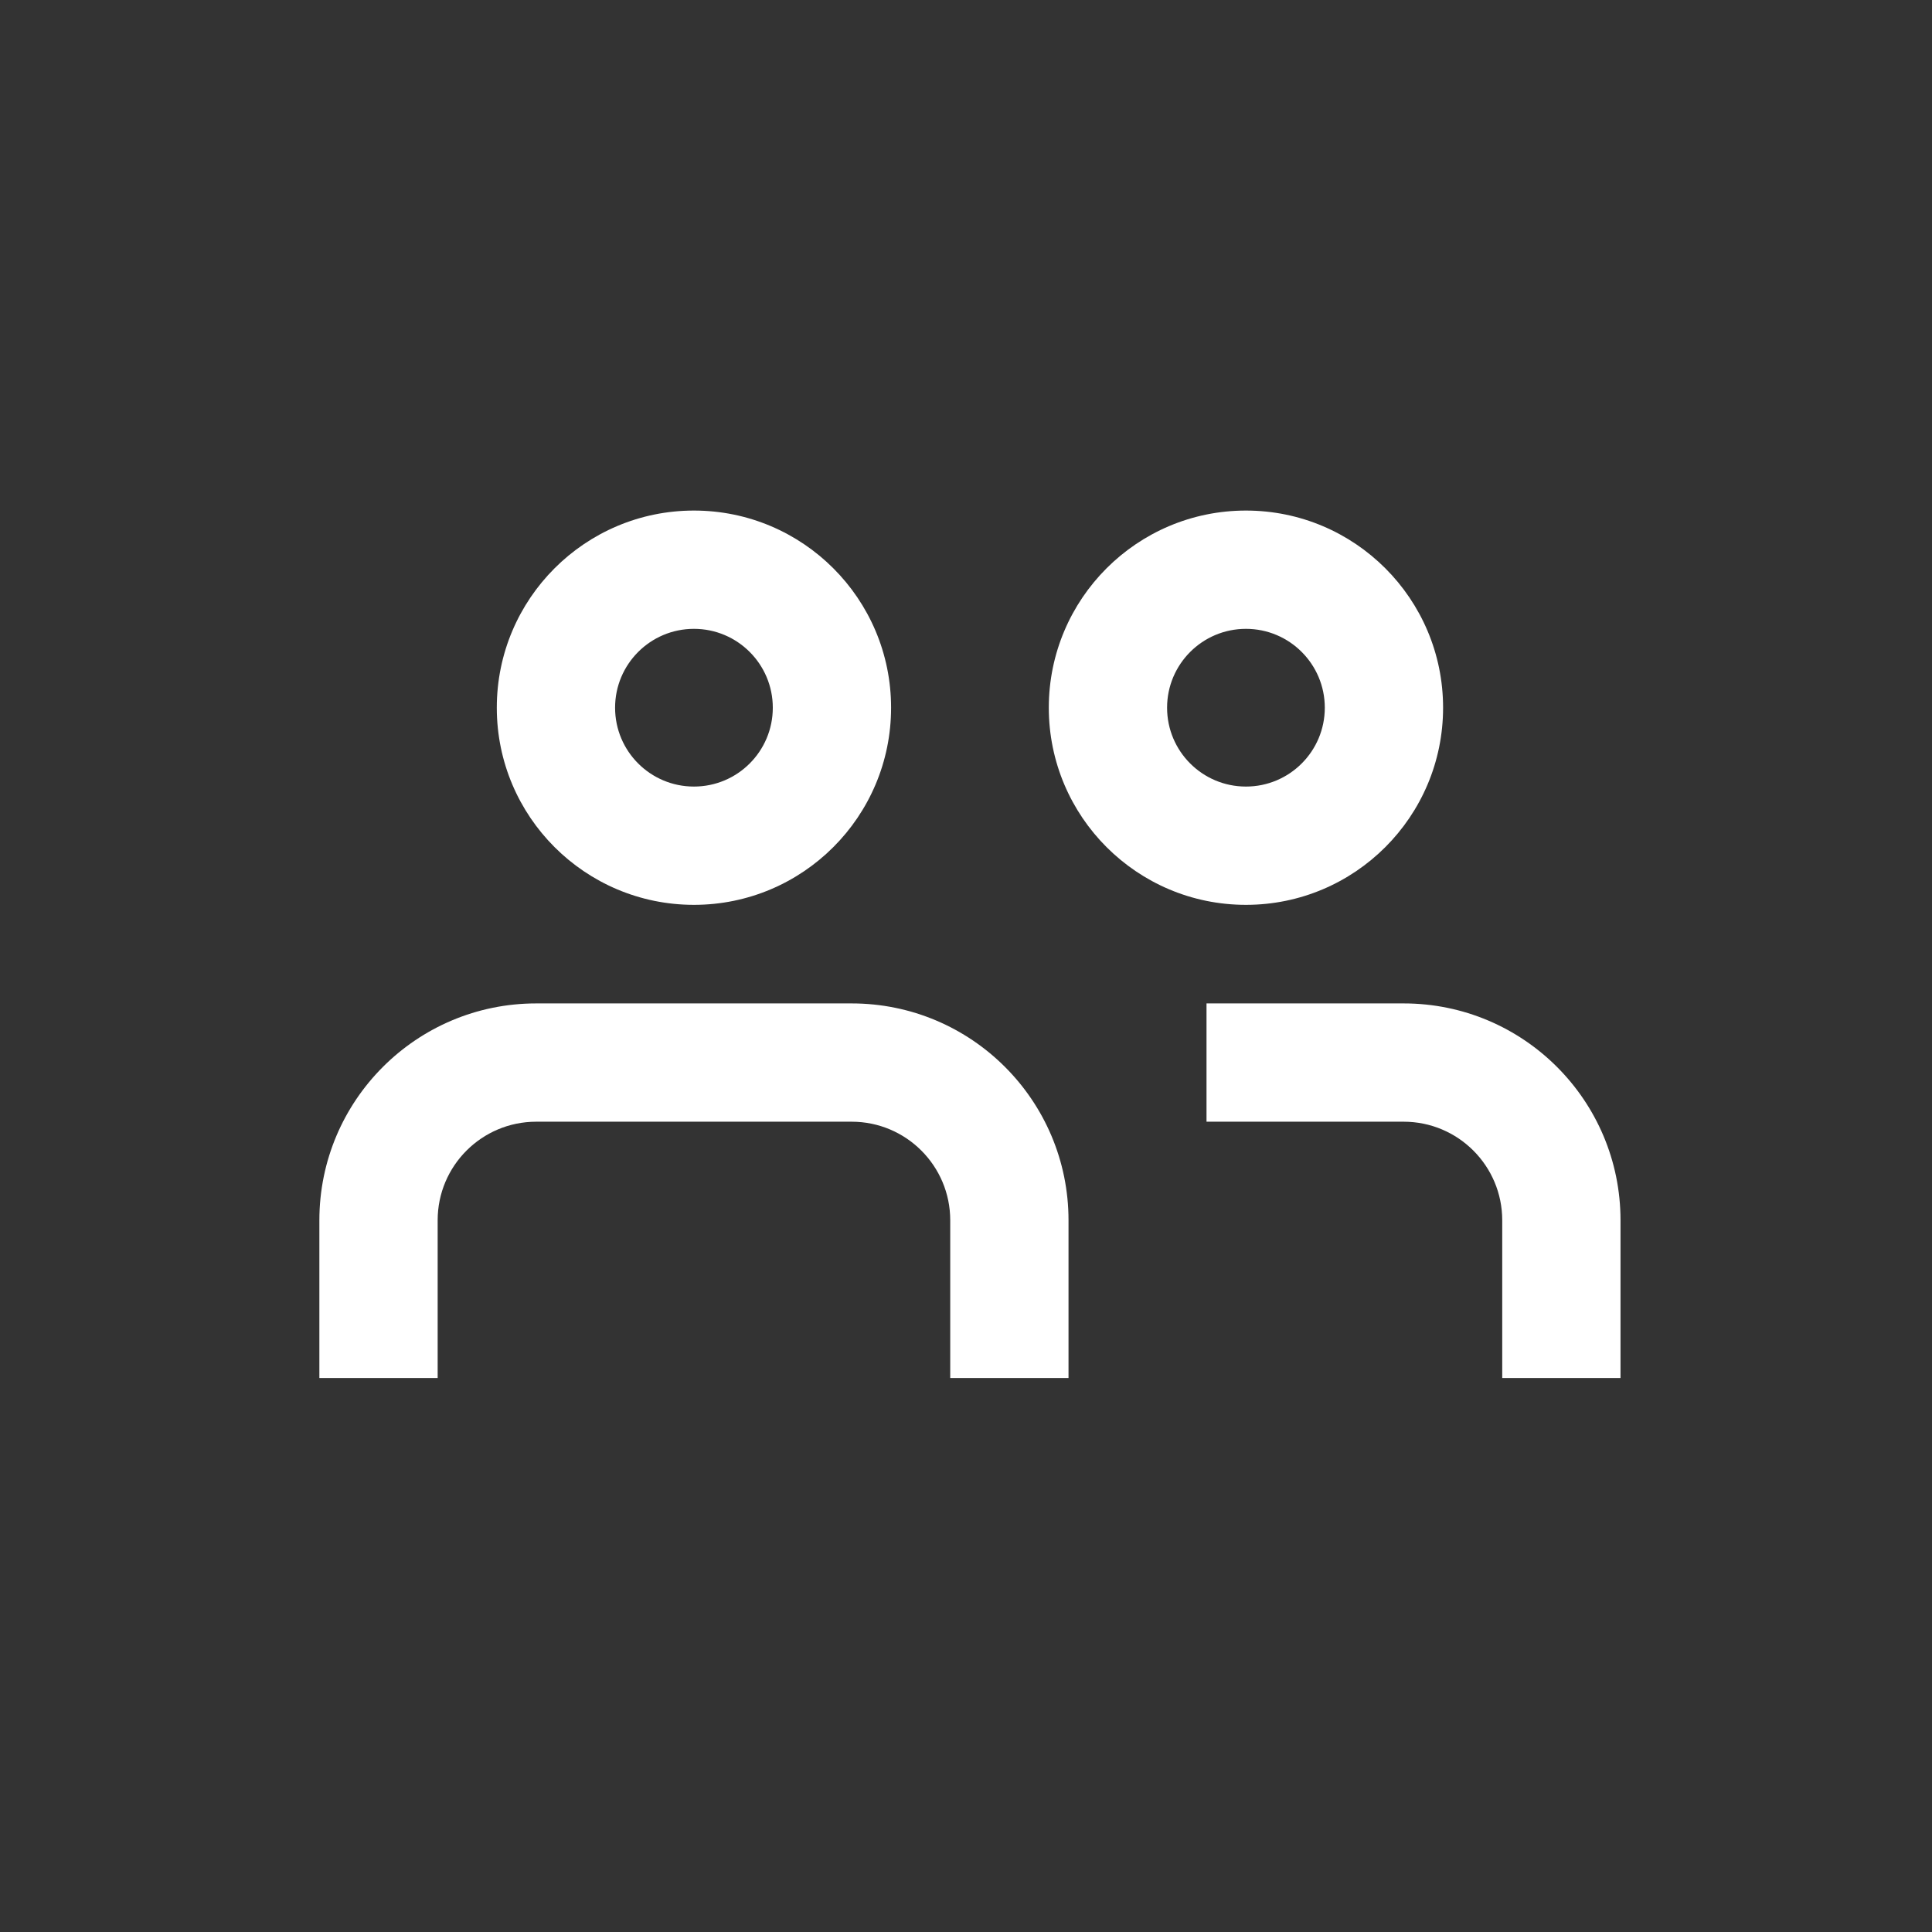
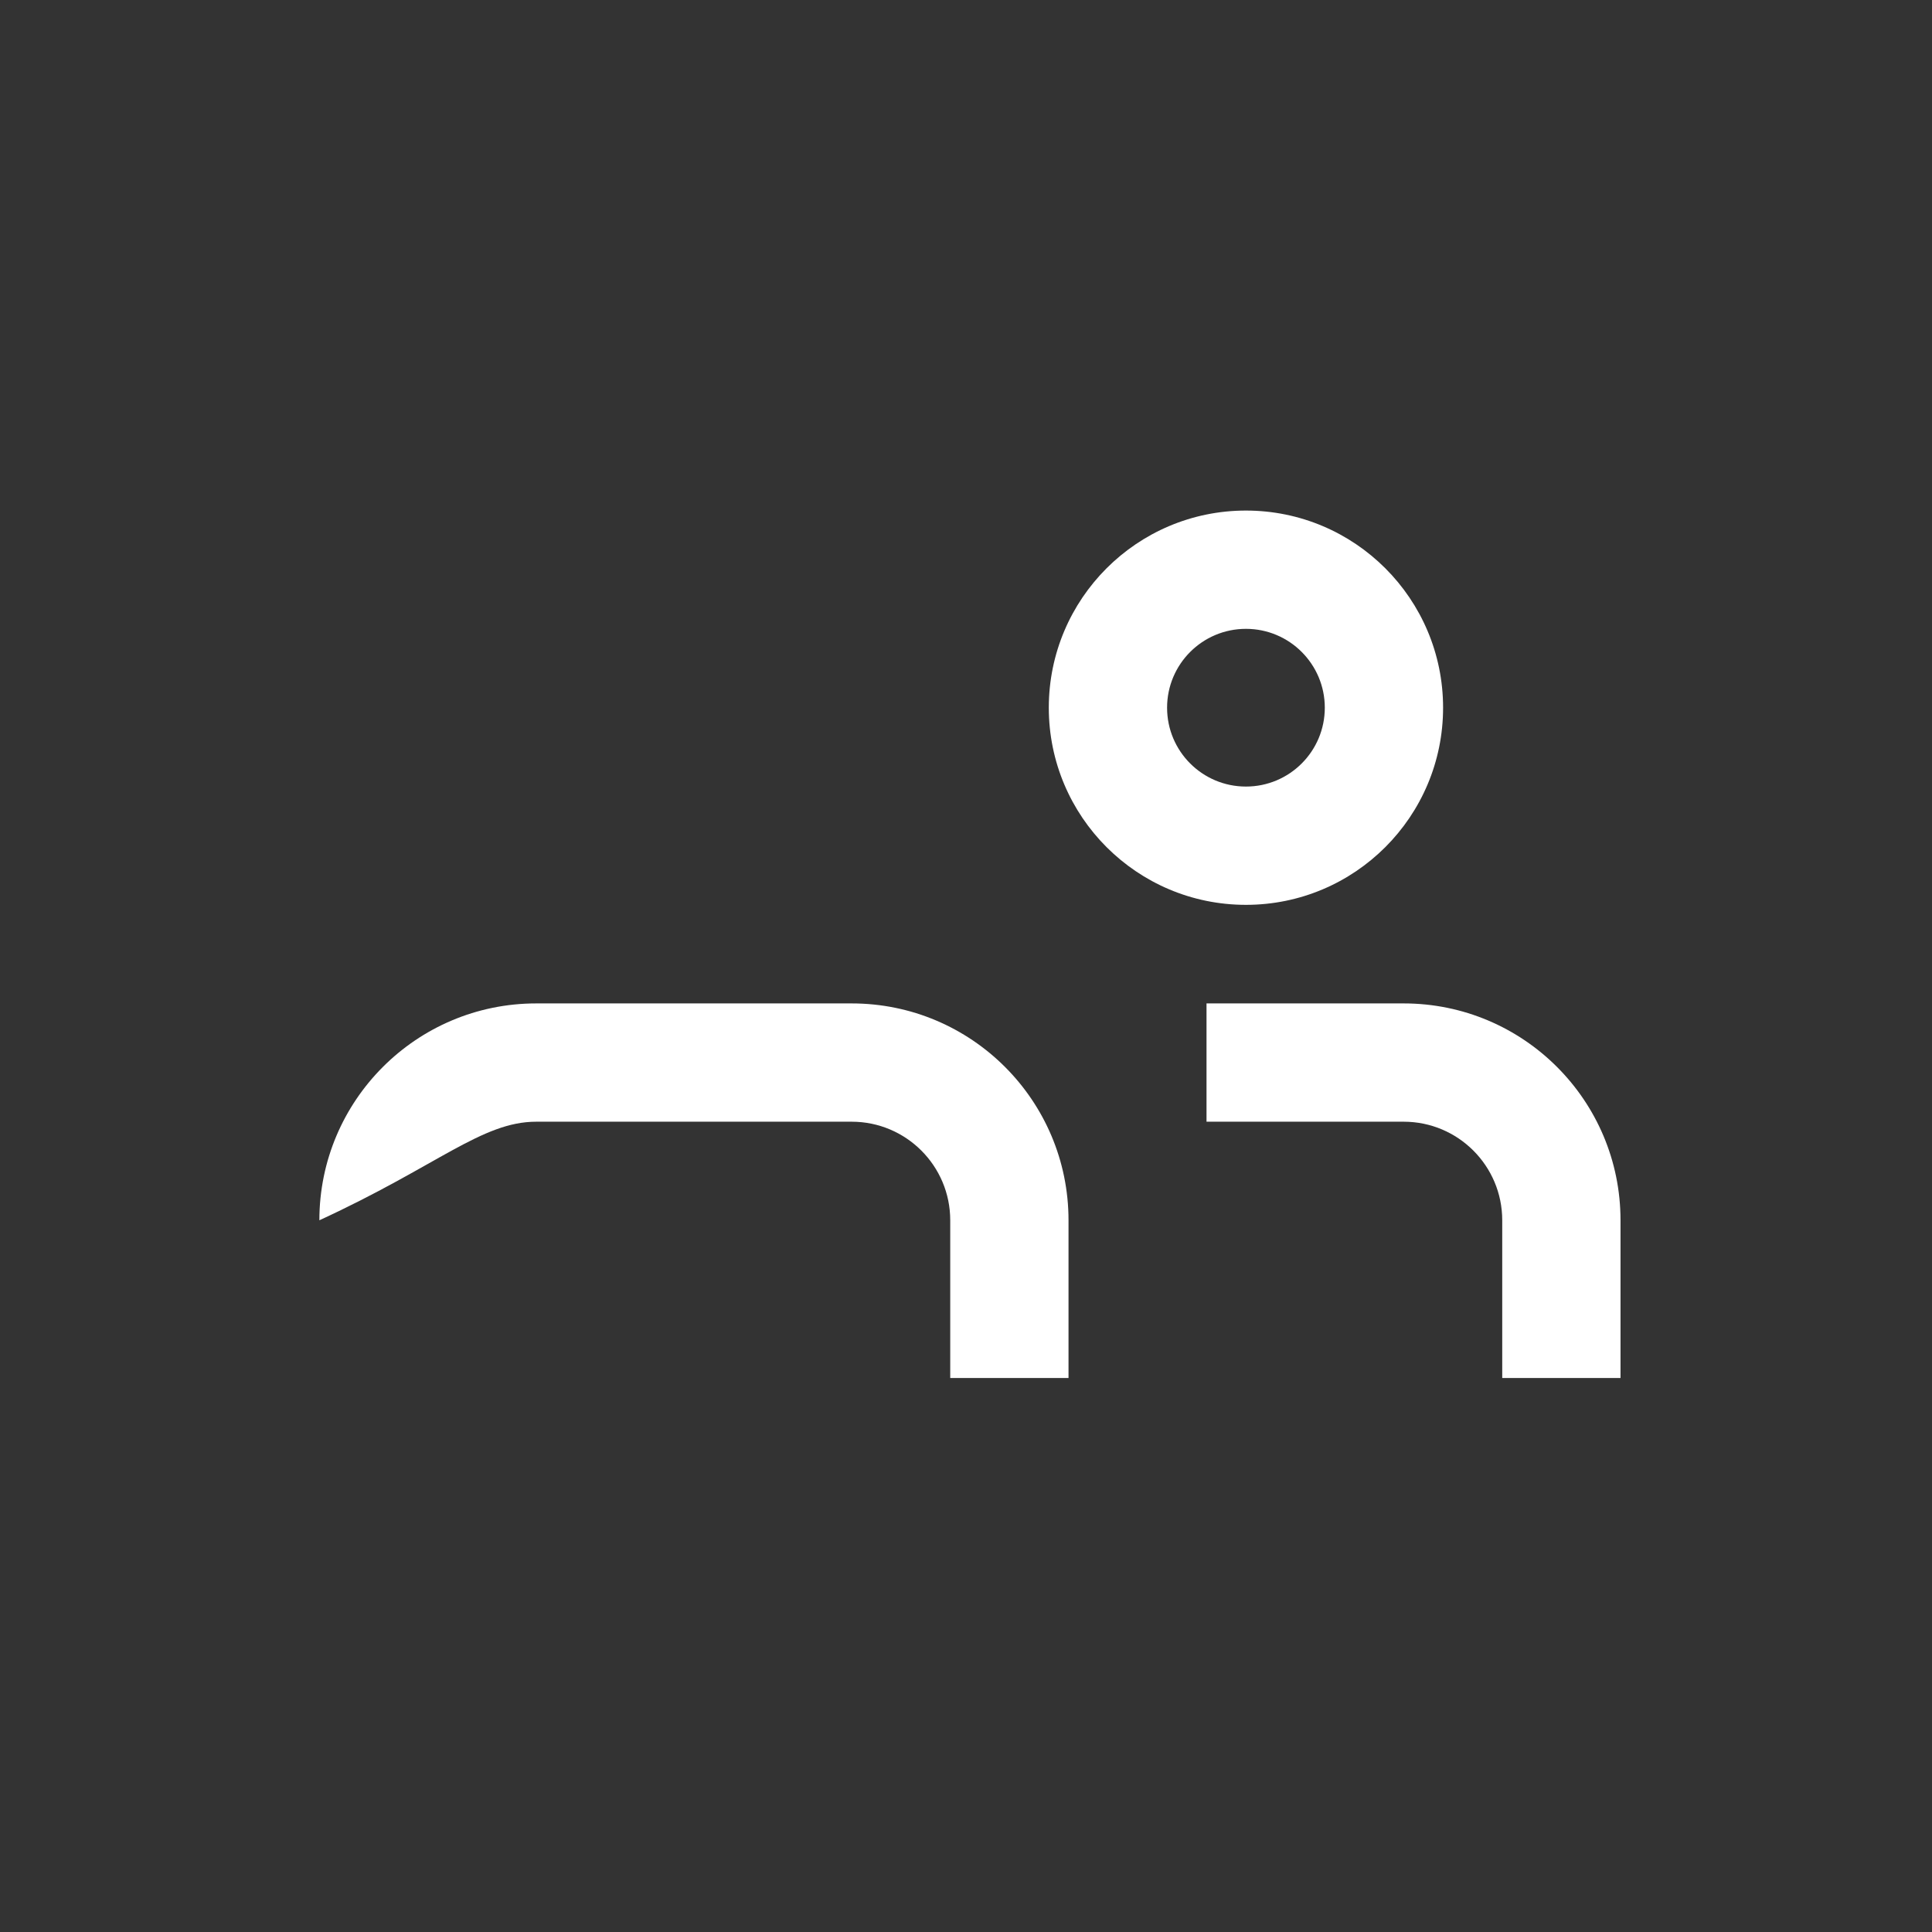
<svg xmlns="http://www.w3.org/2000/svg" width="49" height="49" viewBox="0 0 49 49" fill="none">
  <rect x="0" y="0" width="49" height="49" fill="#333333" stroke="none" />
  <path fill-rule="evenodd" clip-rule="evenodd" d="M31.6 22.949C34.361 22.949 36.6 20.711 36.6 17.949C36.6 15.188 34.361 12.949 31.6 12.949C28.839 12.949 26.6 15.188 26.6 17.949C26.6 20.711 28.839 22.949 31.6 22.949ZM31.6 19.949C32.705 19.949 33.6 19.054 33.6 17.949C33.6 16.845 32.705 15.949 31.6 15.949C30.495 15.949 29.6 16.845 29.6 17.949C29.6 19.054 30.495 19.949 31.6 19.949Z" fill="white" />
-   <path d="M27.1 34.949V30.949C27.1 27.912 24.638 25.449 21.6 25.449H13.6C10.562 25.449 8.1 27.912 8.1 30.949V34.949H11.1V30.949C11.1 29.569 12.219 28.449 13.6 28.449H21.6C22.981 28.449 24.1 29.569 24.1 30.949V34.949H27.1Z" fill="white" />
+   <path d="M27.1 34.949V30.949C27.1 27.912 24.638 25.449 21.6 25.449H13.6C10.562 25.449 8.1 27.912 8.1 30.949V34.949V30.949C11.1 29.569 12.219 28.449 13.6 28.449H21.6C22.981 28.449 24.1 29.569 24.1 30.949V34.949H27.1Z" fill="white" />
  <path d="M41.1 30.949V34.949H38.1V30.949C38.1 29.569 36.981 28.449 35.6 28.449H30.6V25.449H35.6C38.638 25.449 41.1 27.912 41.1 30.949Z" fill="white" />
-   <path fill-rule="evenodd" clip-rule="evenodd" d="M22.6 17.949C22.6 20.711 20.361 22.949 17.6 22.949C14.839 22.949 12.6 20.711 12.6 17.949C12.6 15.188 14.839 12.949 17.6 12.949C20.361 12.949 22.6 15.188 22.6 17.949ZM19.6 17.949C19.6 19.054 18.705 19.949 17.6 19.949C16.495 19.949 15.6 19.054 15.6 17.949C15.6 16.845 16.495 15.949 17.6 15.949C18.705 15.949 19.6 16.845 19.6 17.949Z" fill="white" />
</svg>